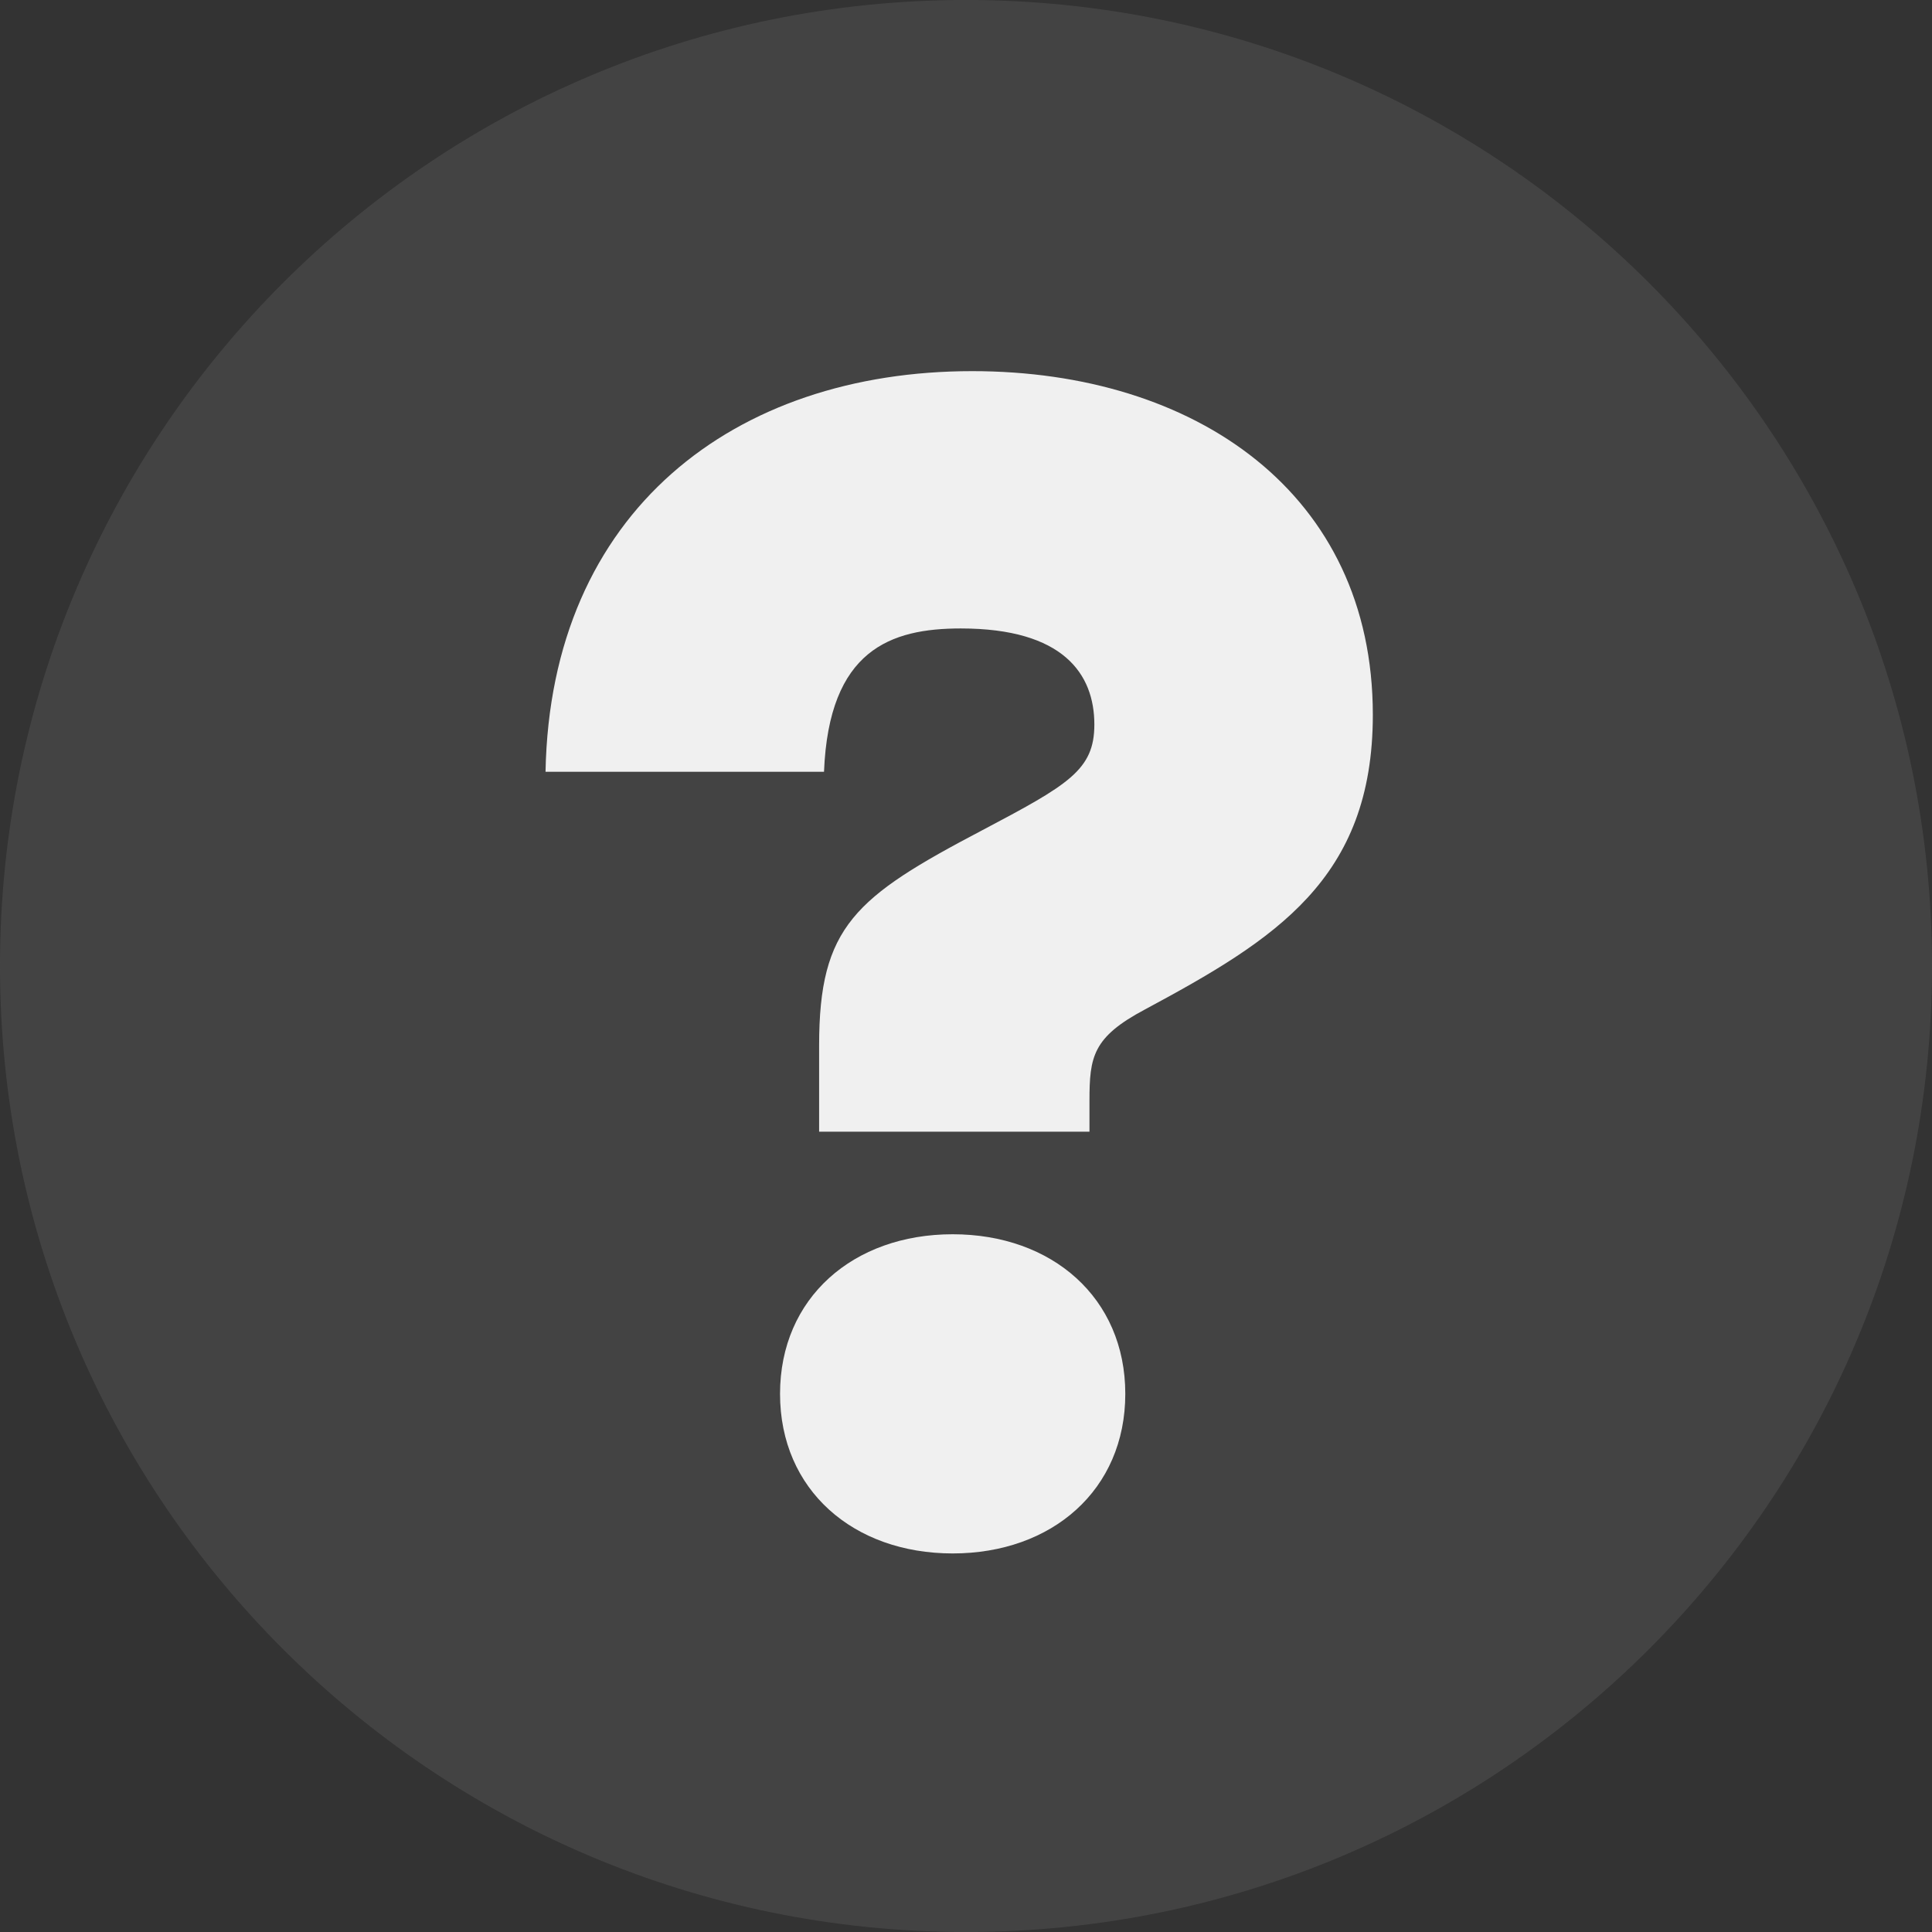
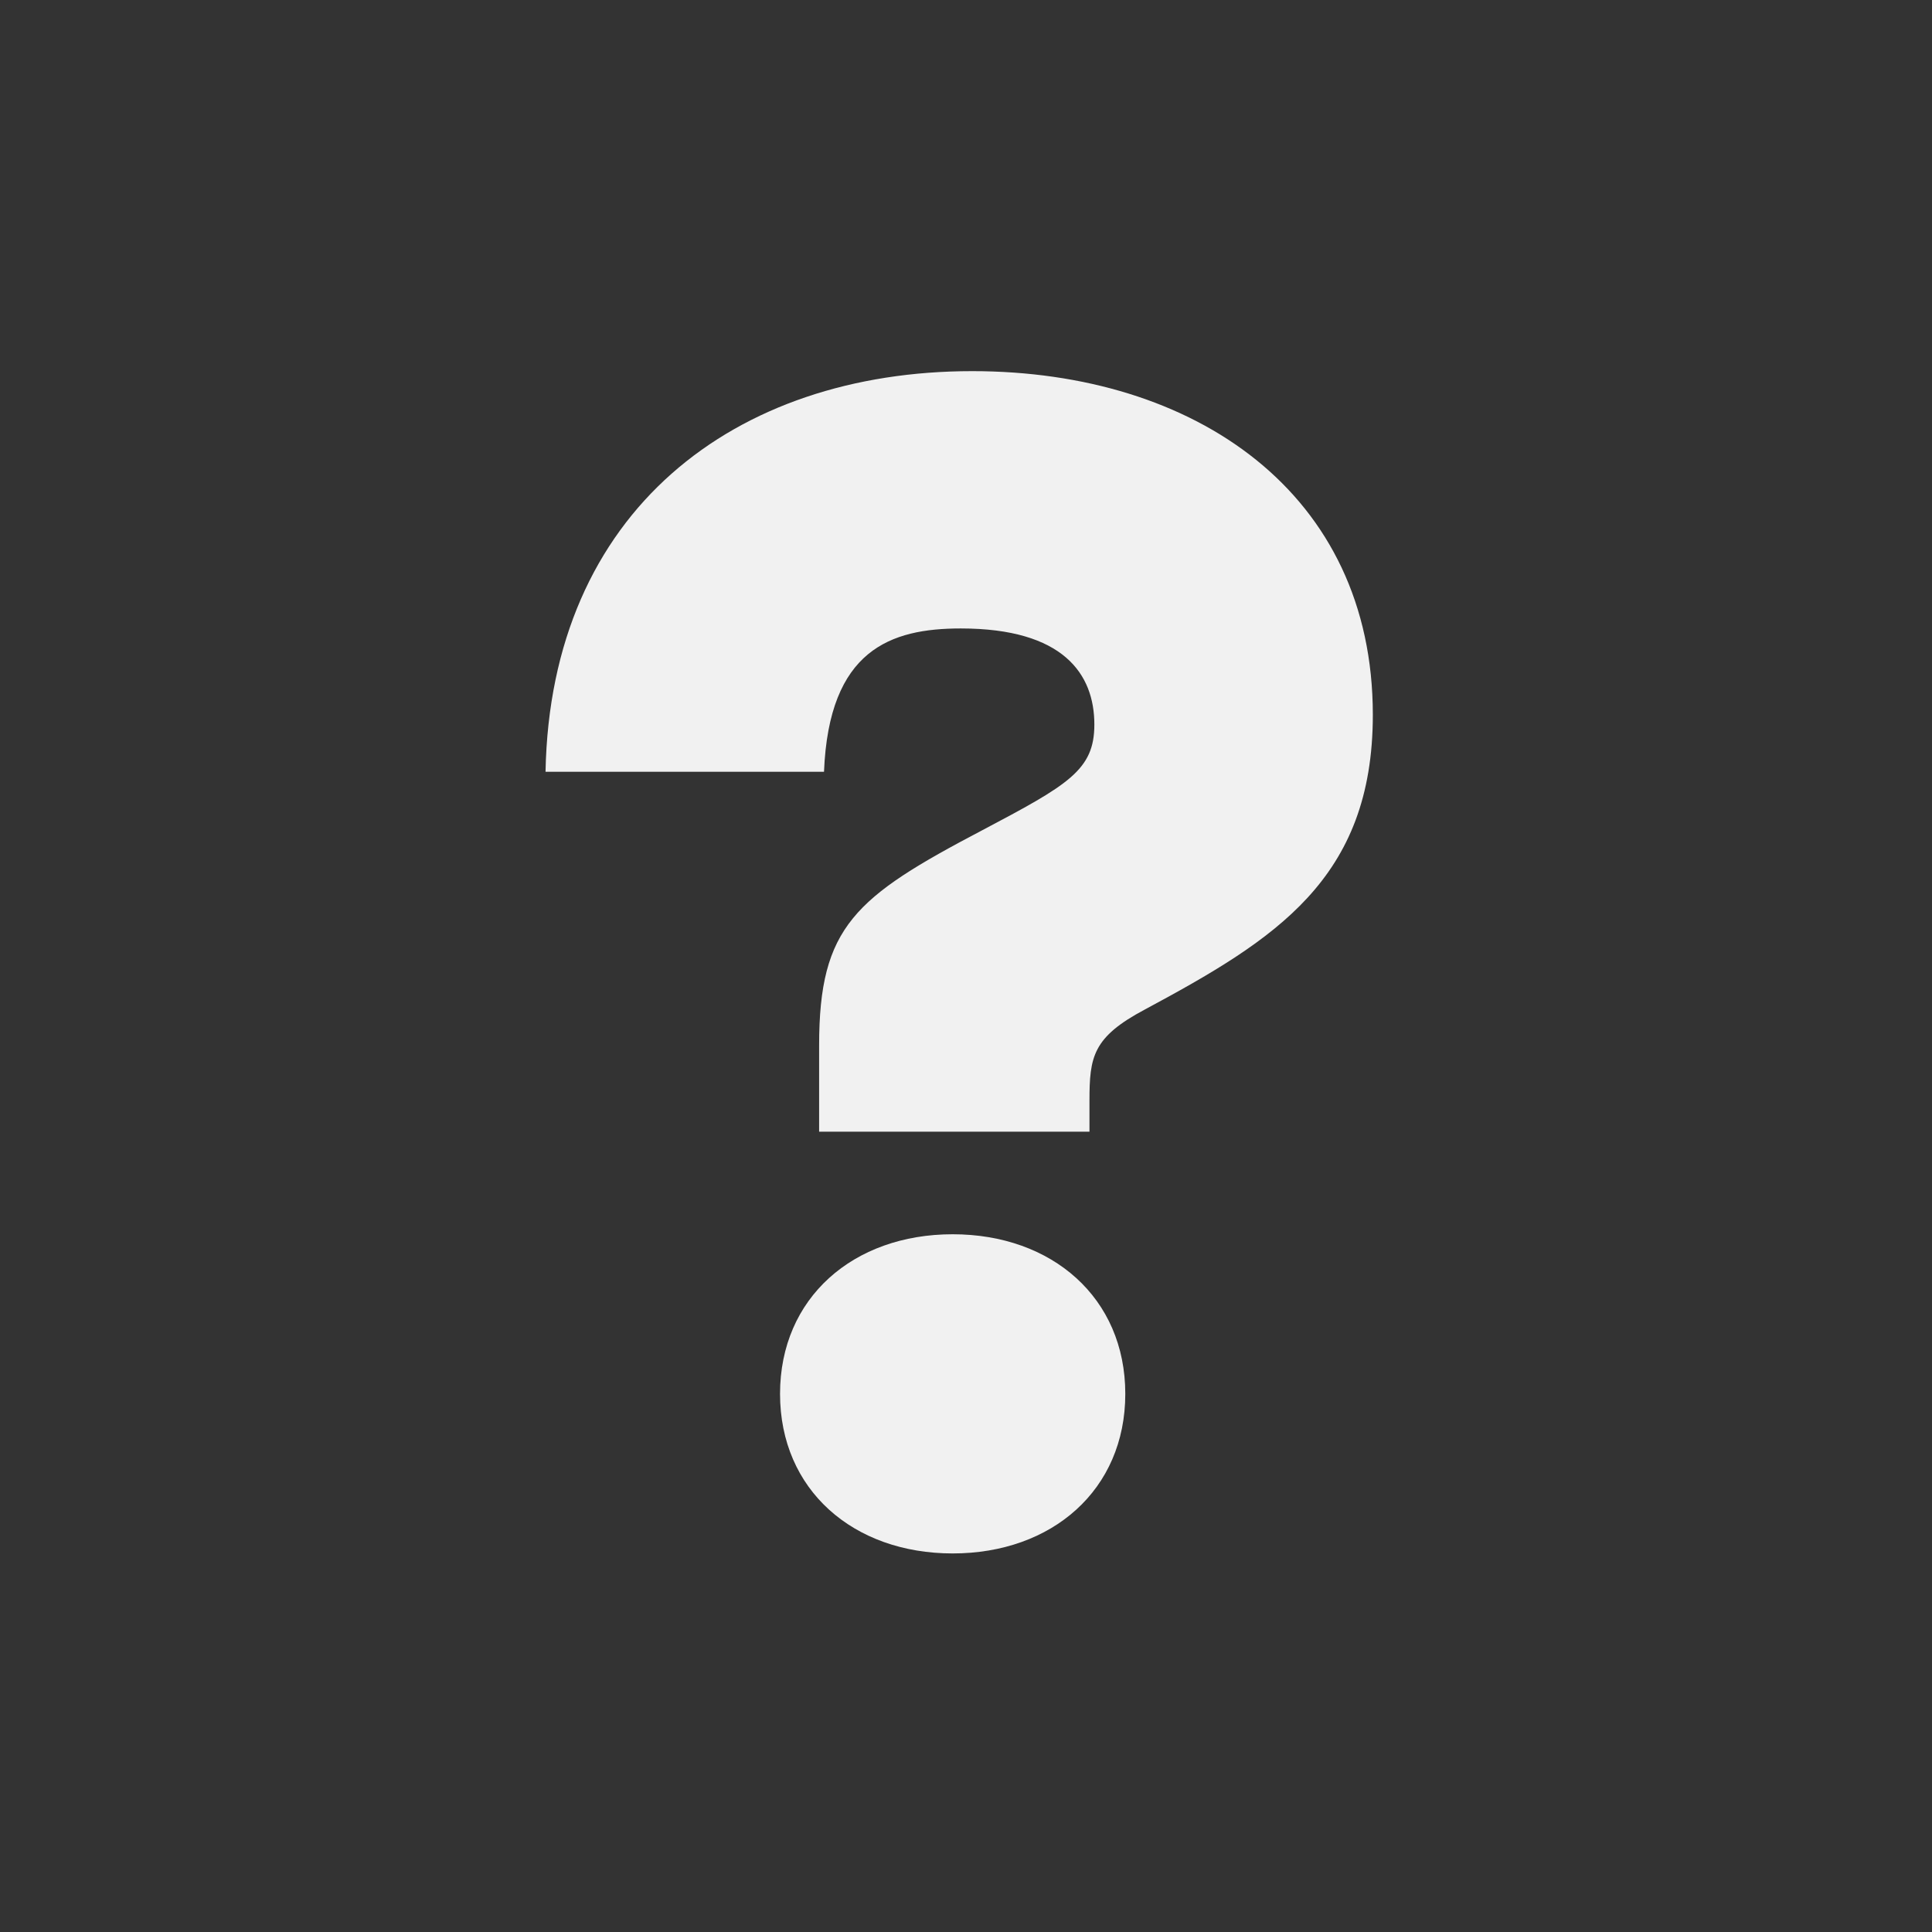
<svg xmlns="http://www.w3.org/2000/svg" width="87" height="87" viewBox="0 0 87 87" fill="none">
  <rect x="0" y="0" width="87" height="87" fill="#333333" stroke="none" />
  <path d="M36.886 50.96H49.06V49.567C49.06 47.587 49.206 46.707 51.553 45.46C57.42 42.307 61.82 39.593 61.82 32.187C61.82 22.213 53.826 16.713 43.78 16.713C33.073 16.713 24.786 23.02 24.566 34.753H37.106C37.326 29.253 40.113 28.3 43.266 28.3C47.886 28.3 49.28 30.353 49.28 32.627C49.28 34.68 48.106 35.34 44.22 37.393C38.5 40.4 36.886 41.72 36.886 47.073V50.96ZM42.9 69.953C47.373 69.953 50.673 67.093 50.673 62.767C50.673 58.44 47.373 55.58 42.9 55.58C38.426 55.58 35.126 58.44 35.126 62.767C35.126 67.093 38.426 69.953 42.9 69.953Z" fill="#F1F1F1" />
-   <path d="M87 43.5C87 67.524 67.524 87 43.5 87C19.476 87 0 67.524 0 43.5C0 19.476 19.476 0 43.5 0C67.524 0 87 19.476 87 43.5Z" fill="#EFEFEF" fill-opacity="0.09" />
</svg>